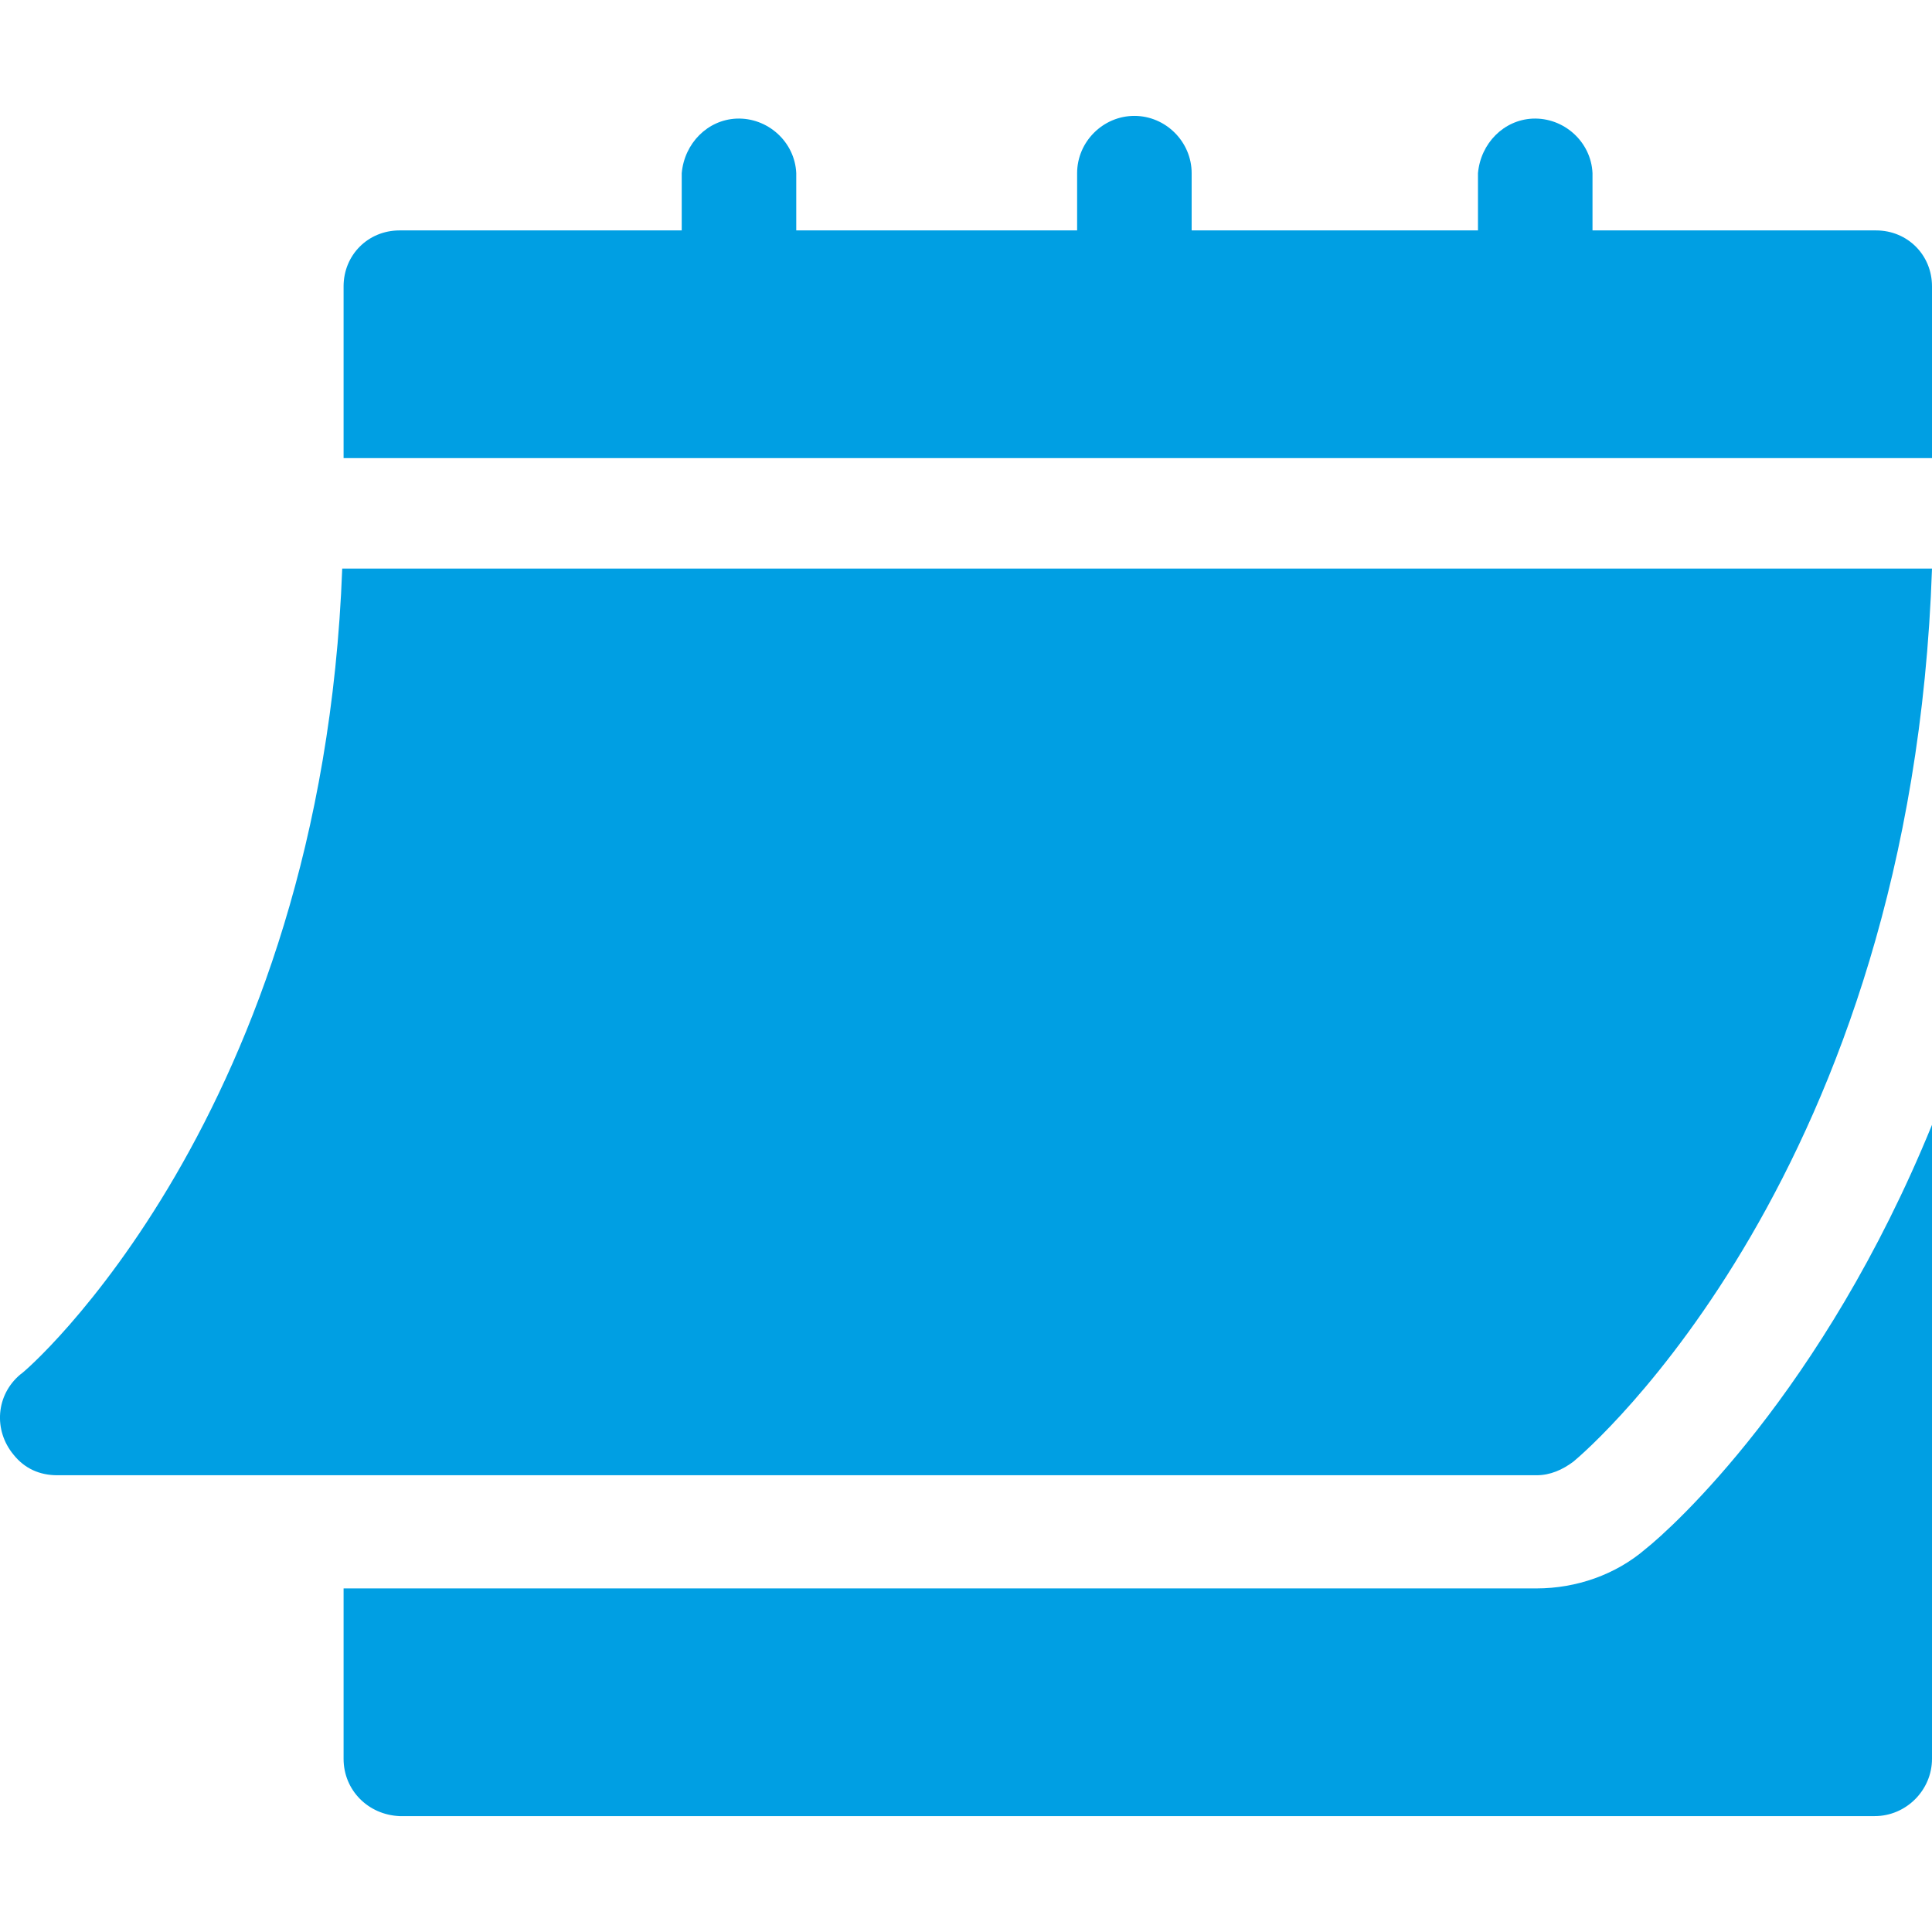
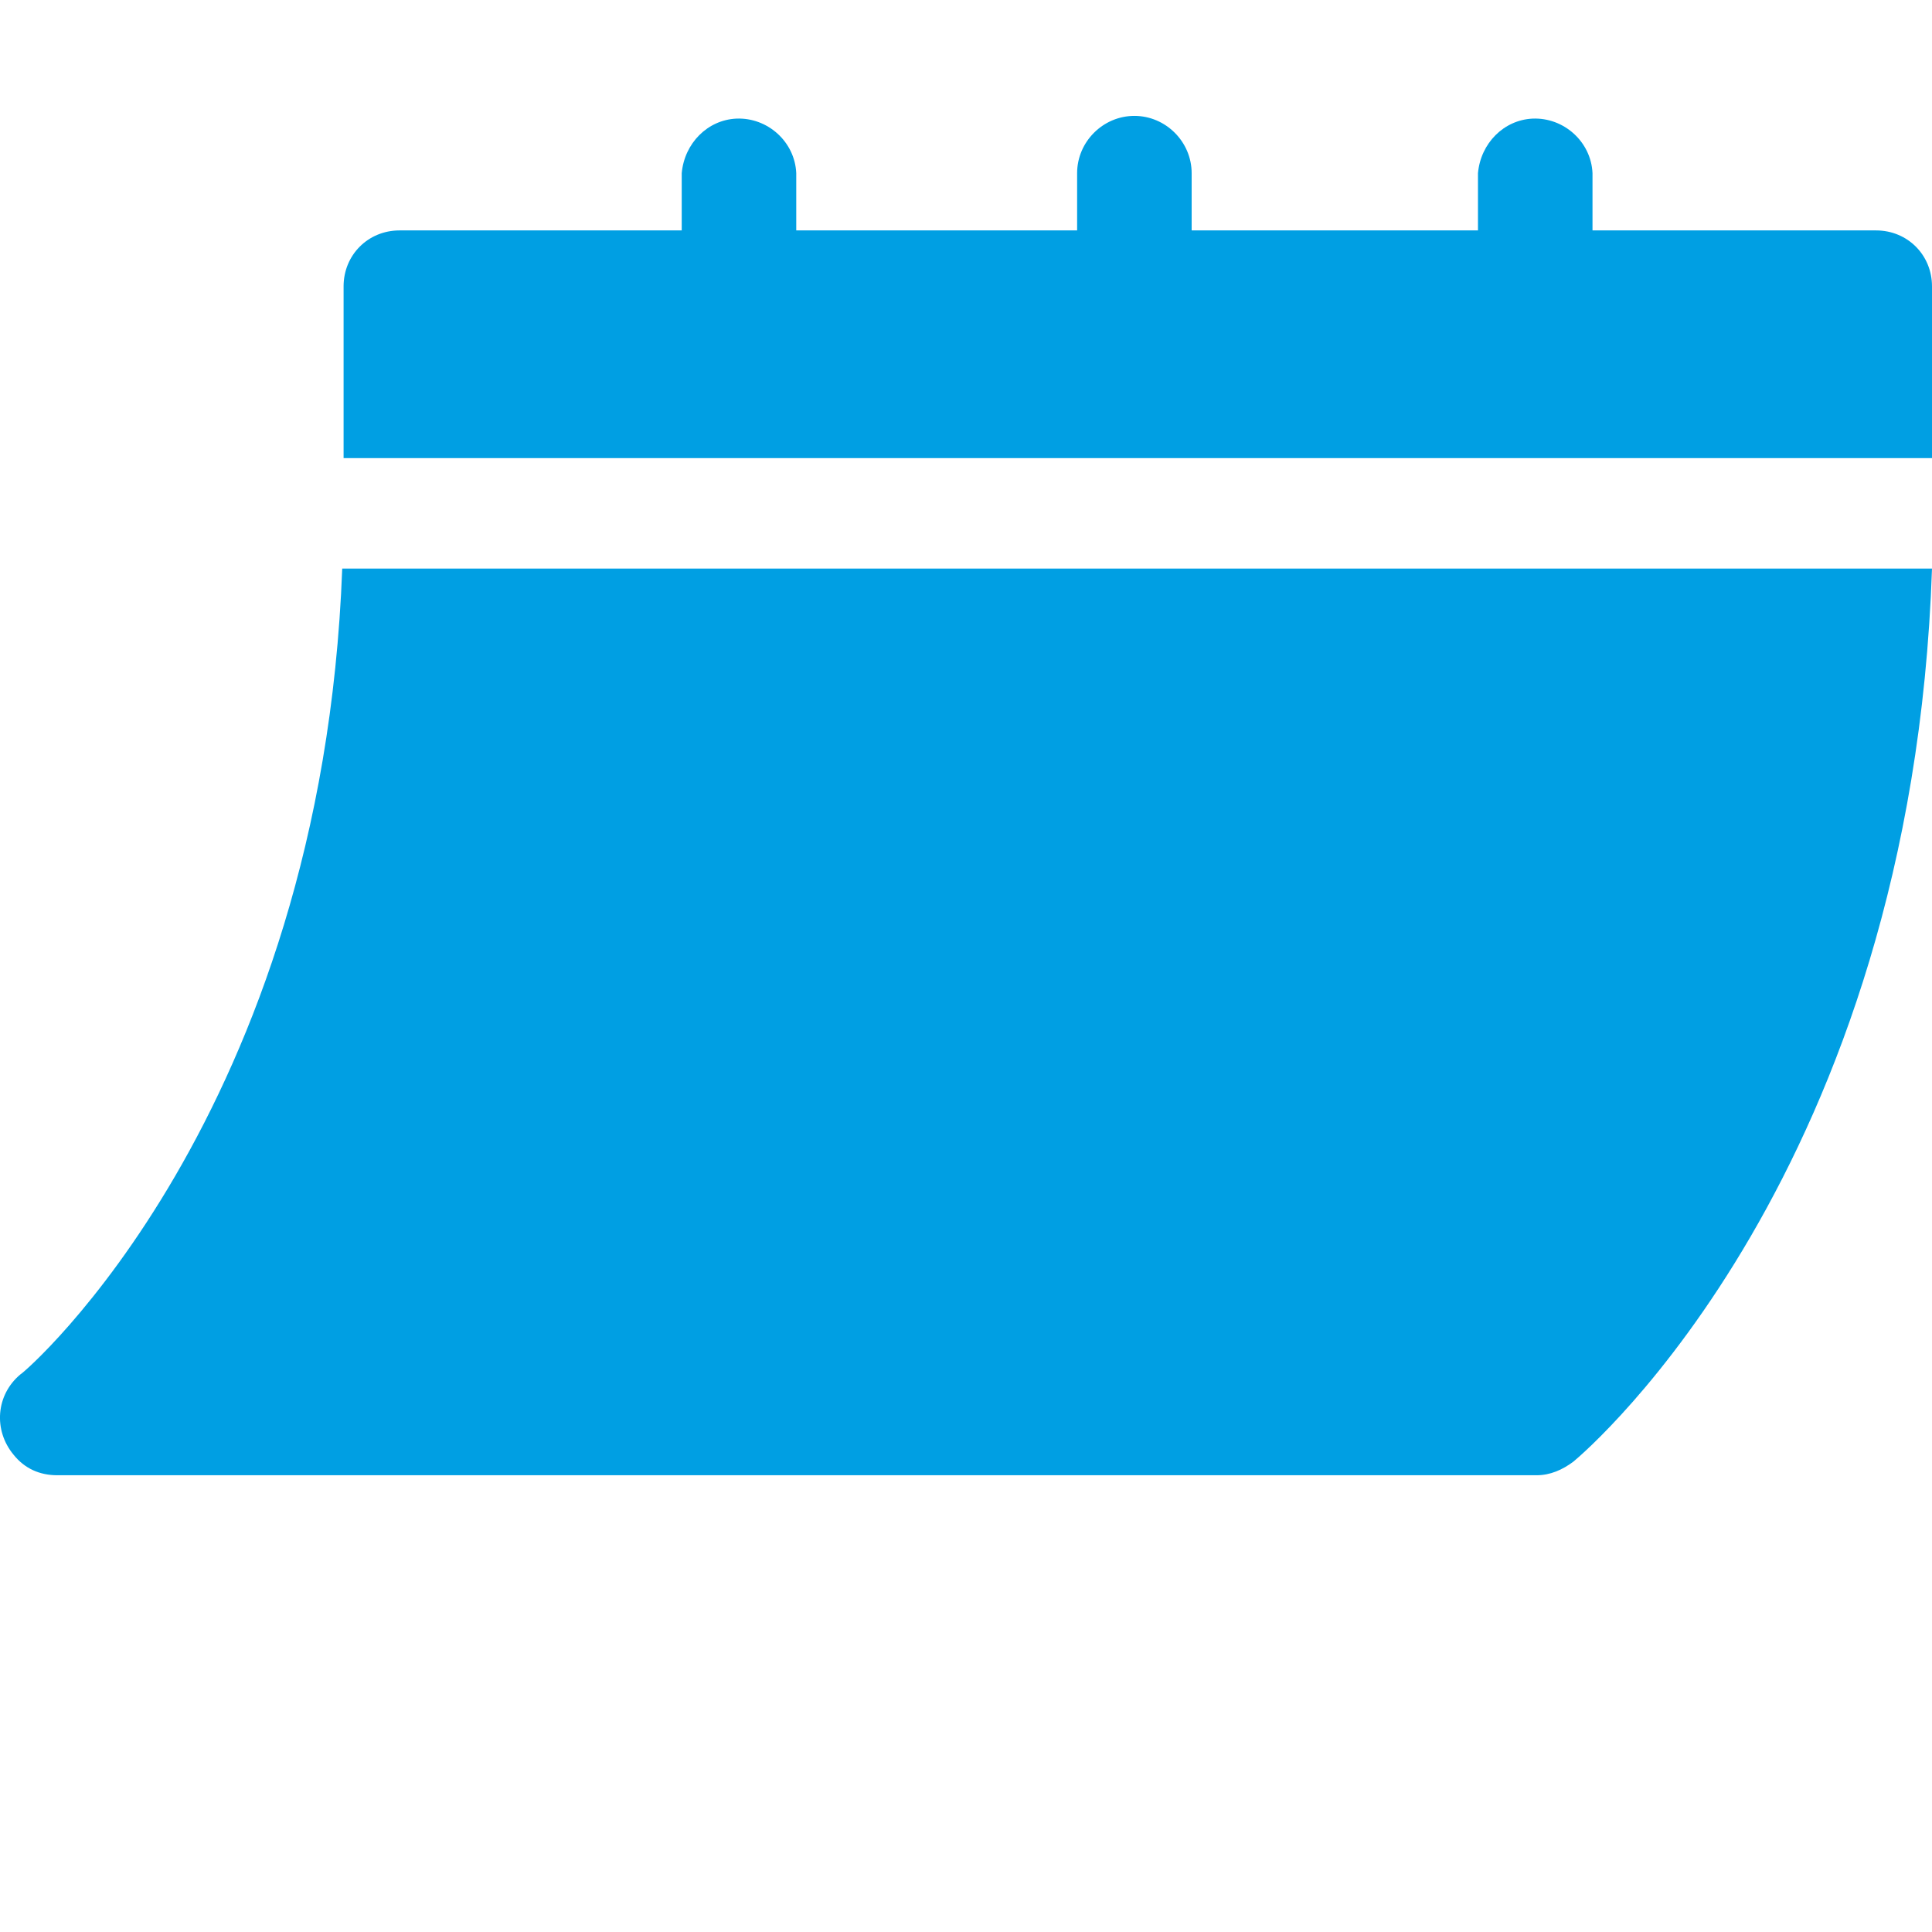
<svg xmlns="http://www.w3.org/2000/svg" version="1.1" id="Ebene_1" x="0px" y="0px" viewBox="0 0 141.7 141.7" style="enable-background:new 0 0 141.7 141.7;" xml:space="preserve">
  <style type="text/css">
	.st0{fill:#009FE3;}
</style>
  <path class="st0" d="M4.2,108.2h108.5c1,0,1.9-0.4,2.7-1c1.1-0.9,24.8-21.3,26.3-65.5H25.1c-1.5,40.1-23.3,59-23.6,59.1  c-1.8,1.5-2,4.1-0.5,5.9C1.8,107.7,2.9,108.2,4.2,108.2z" />
  <path class="st0" d="M137.6,16.9h-20.8v-4.2c-0.1-2.3-2.1-4.1-4.4-4c-2.1,0.1-3.8,1.8-4,4v4.2h-21v-4.2c0-2.3-1.9-4.2-4.2-4.2  s-4.2,1.9-4.2,4.2v4.2H58.4v-4.2c-0.1-2.3-2.1-4.1-4.4-4c-2.1,0.1-3.8,1.8-4,4v4.2H29.3c-2.3,0-4.1,1.8-4.1,4.1c0,0,0,0,0,0.1v12.5  h116.5V21C141.7,18.7,139.9,16.9,137.6,16.9C137.6,16.9,137.6,16.9,137.6,16.9z" />
-   <path class="st0" d="M120.7,113.6c-2.2,1.9-5.1,2.9-8,2.9H25.2V129c0,2.3,1.8,4.1,4.1,4.2c0,0,0,0,0,0h108.2c2.3,0,4.2-1.9,4.2-4.2  V82.5C133.7,102.1,122.6,112.1,120.7,113.6z" />
</svg>